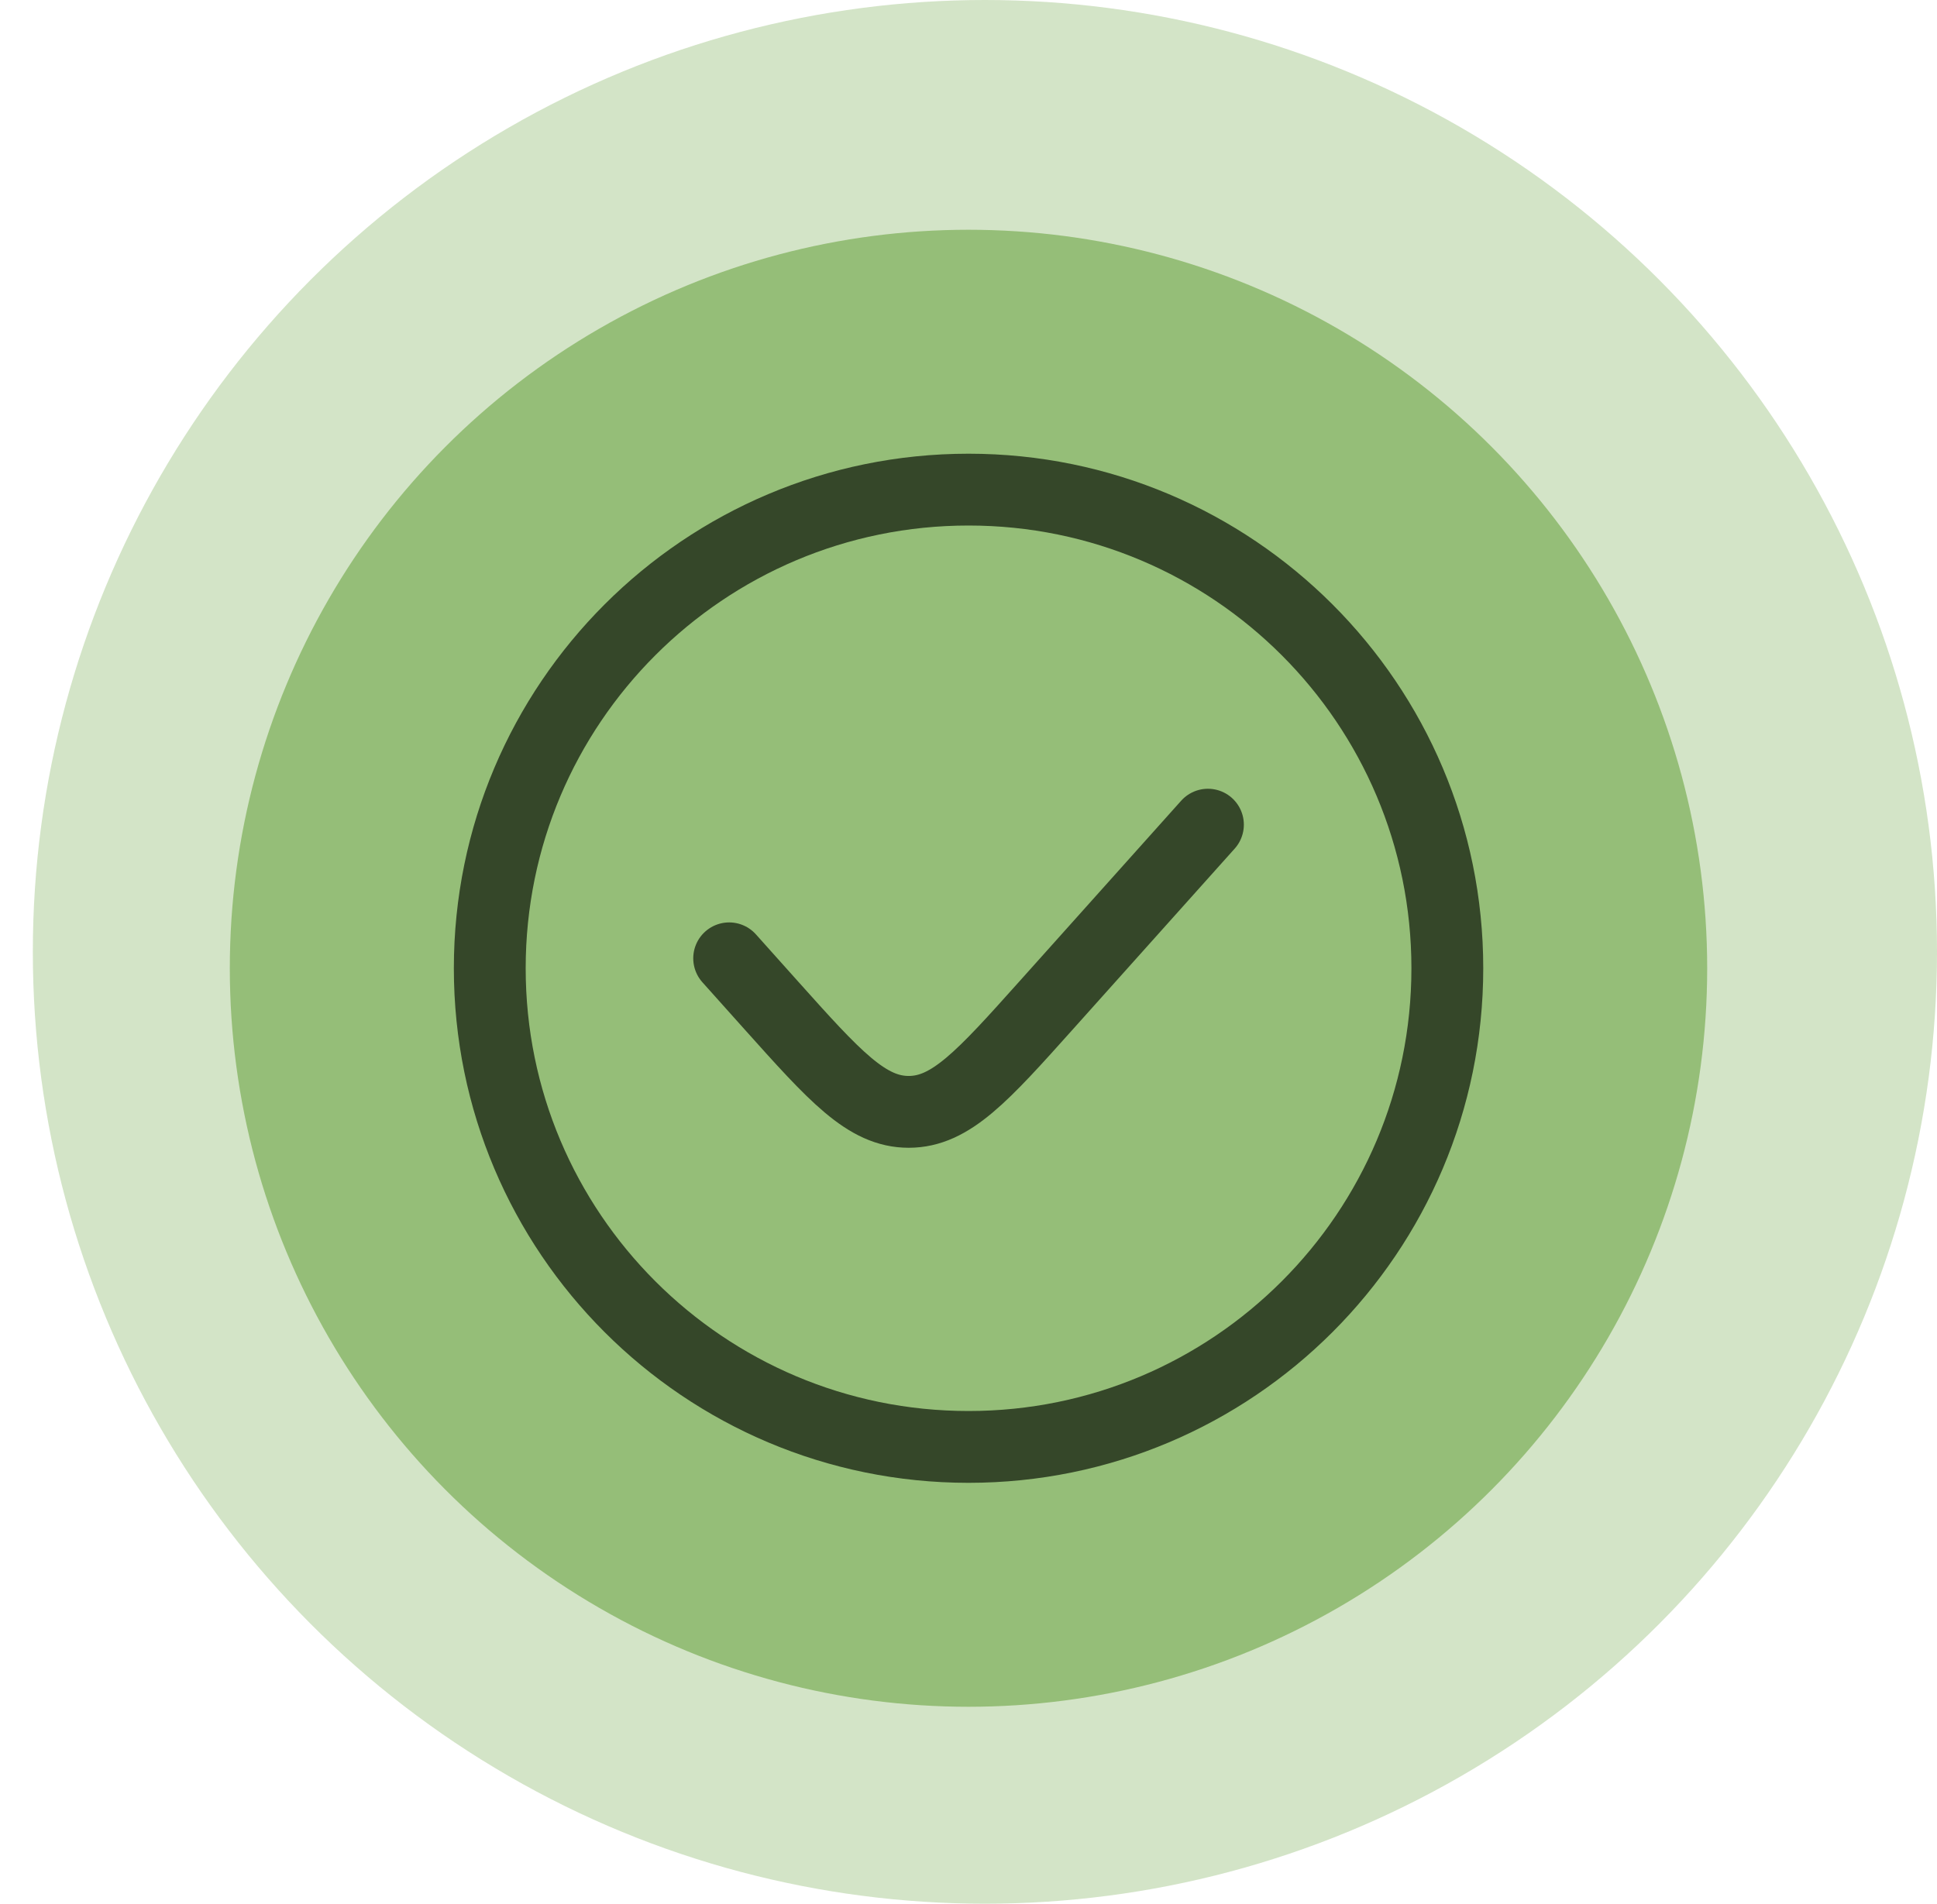
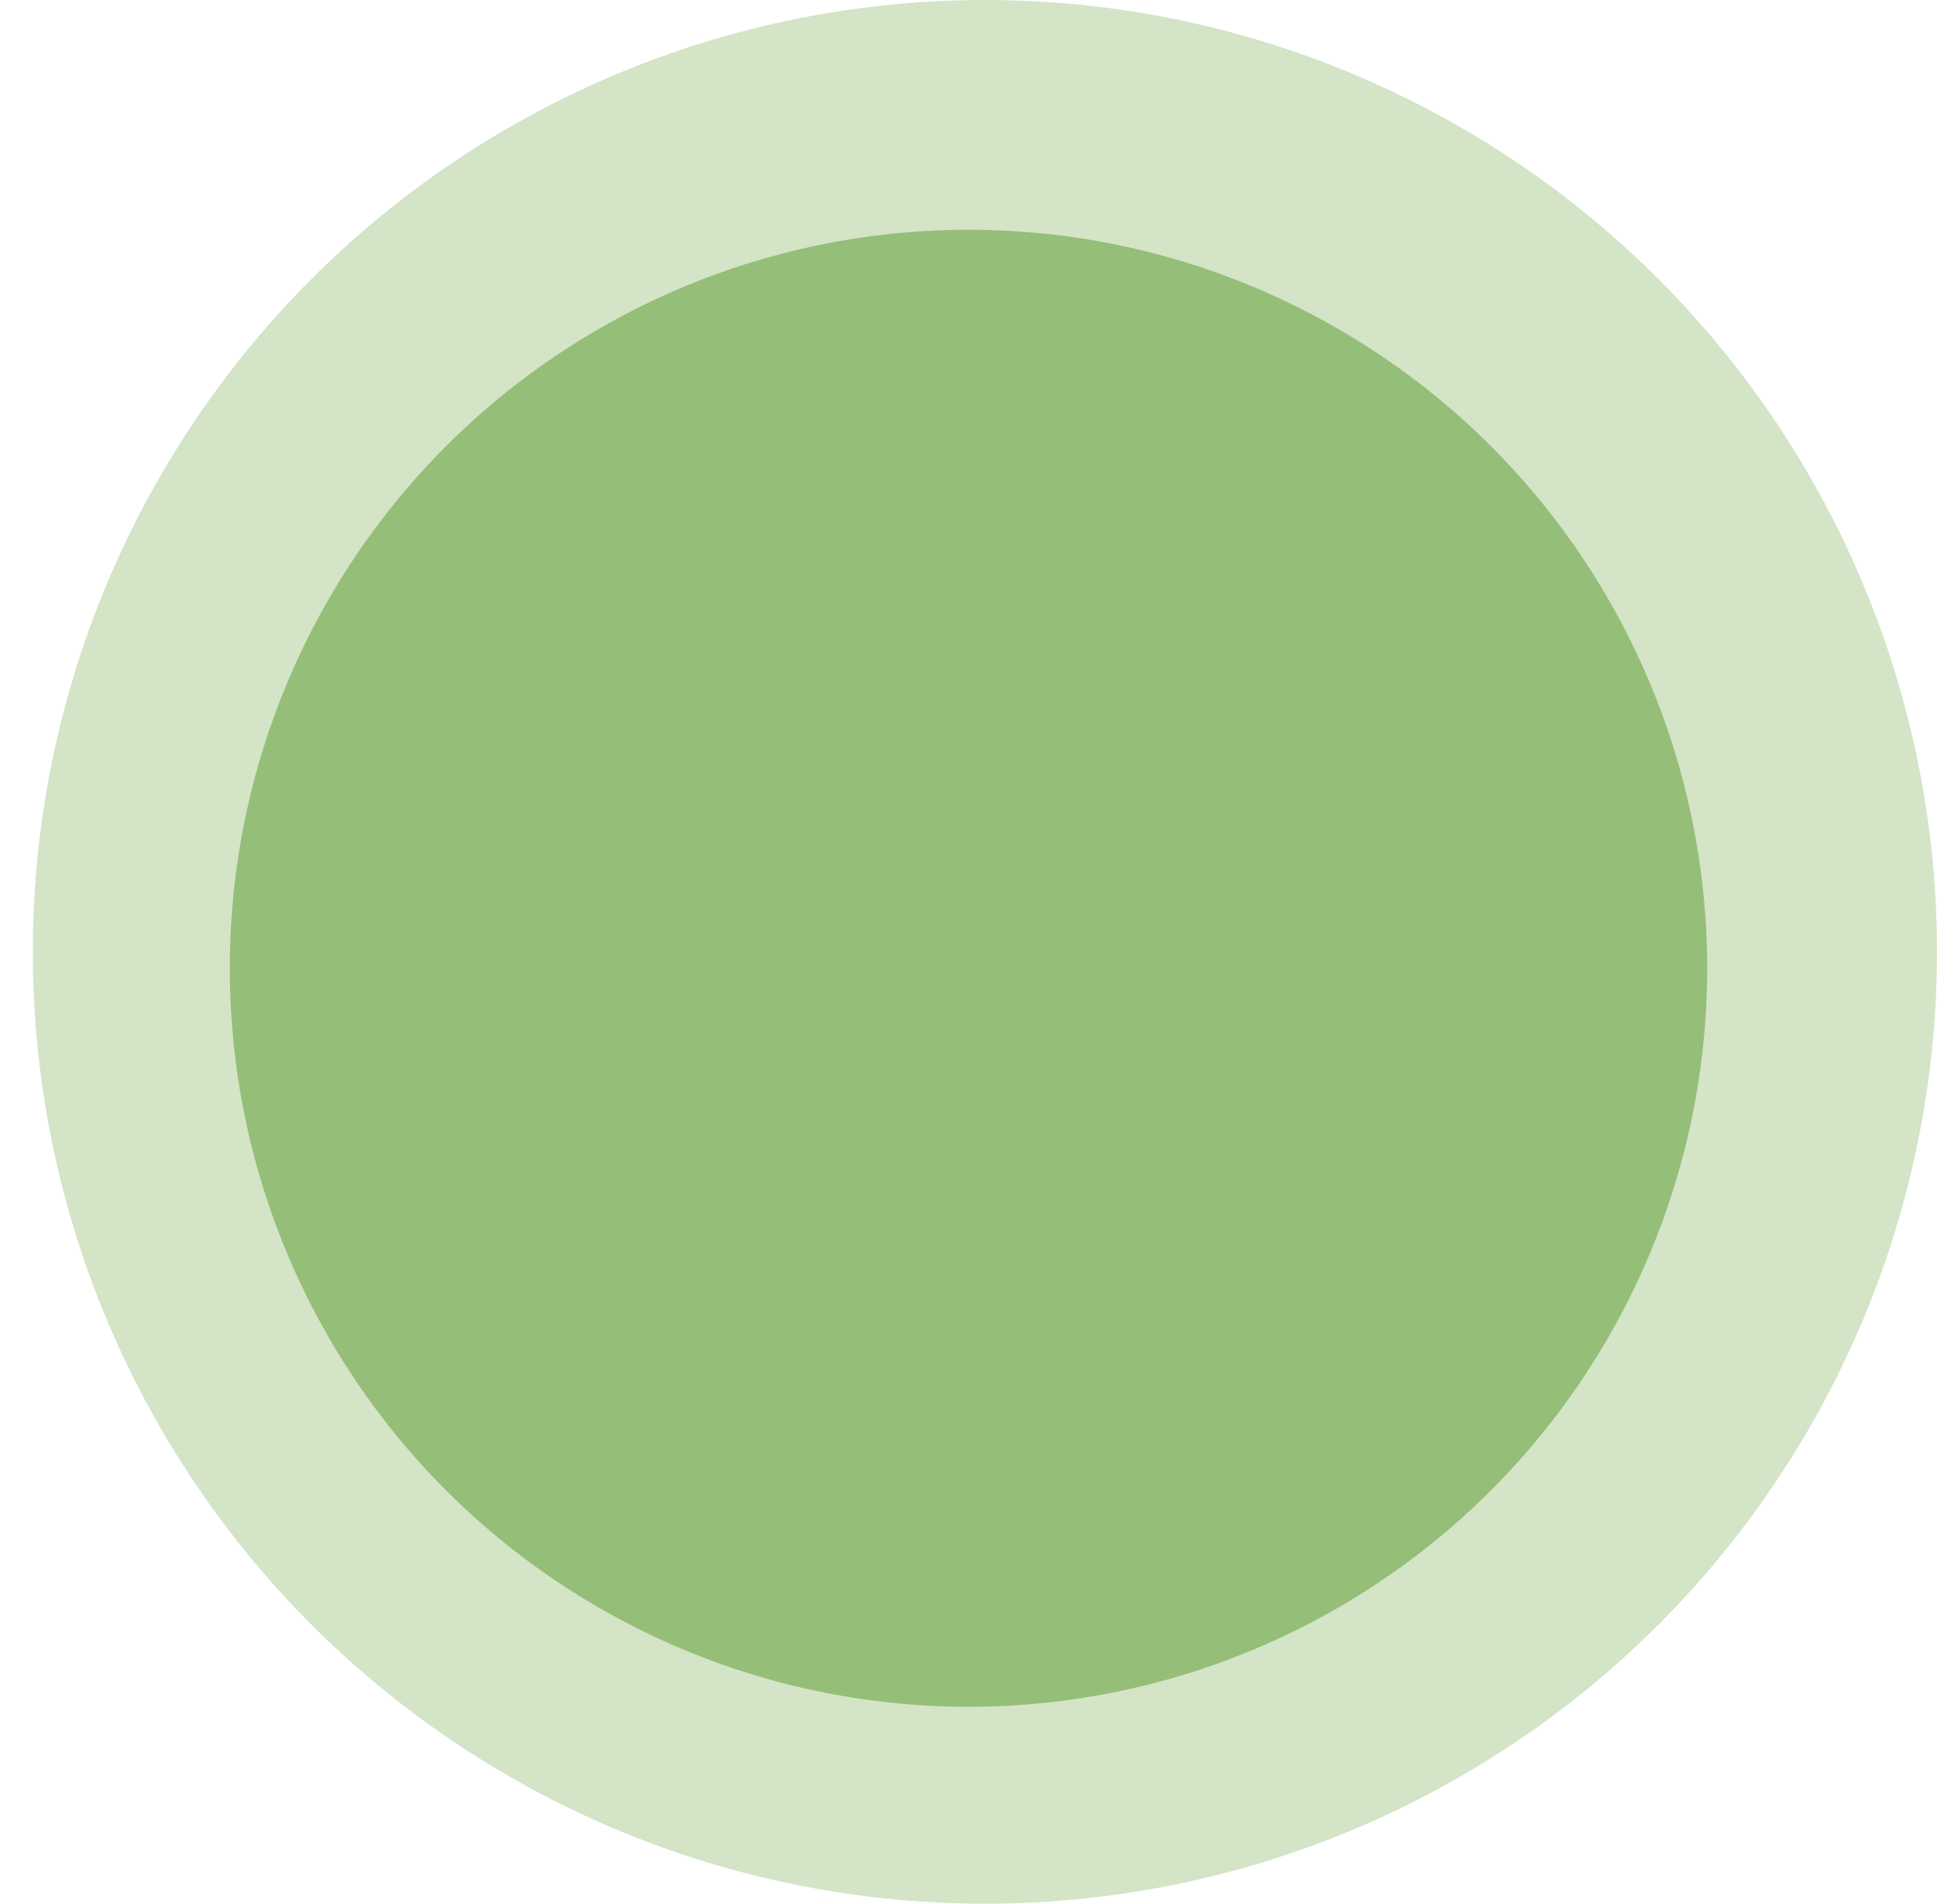
<svg xmlns="http://www.w3.org/2000/svg" width="59" height="58" viewBox="0 0 59 58" fill="none">
  <circle cx="30" cy="29" r="29" fill="#6DA544" fill-opacity="0.3" />
  <circle cx="29.5" cy="29.5" r="22.5" fill="#6DA544" fill-opacity="0.6" />
-   <path d="M36.793 25.125L31.88 30.613C29.933 32.788 28.959 33.875 27.678 33.875C26.398 33.875 25.424 32.788 23.477 30.613L22.21 29.197M44.085 29.5C44.085 37.554 37.556 44.083 29.501 44.083C21.447 44.083 14.918 37.554 14.918 29.5C14.918 21.446 21.447 14.917 29.501 14.917C37.556 14.917 44.085 21.446 44.085 29.5Z" stroke="#354729" stroke-width="2.188" stroke-linecap="round" />
</svg>